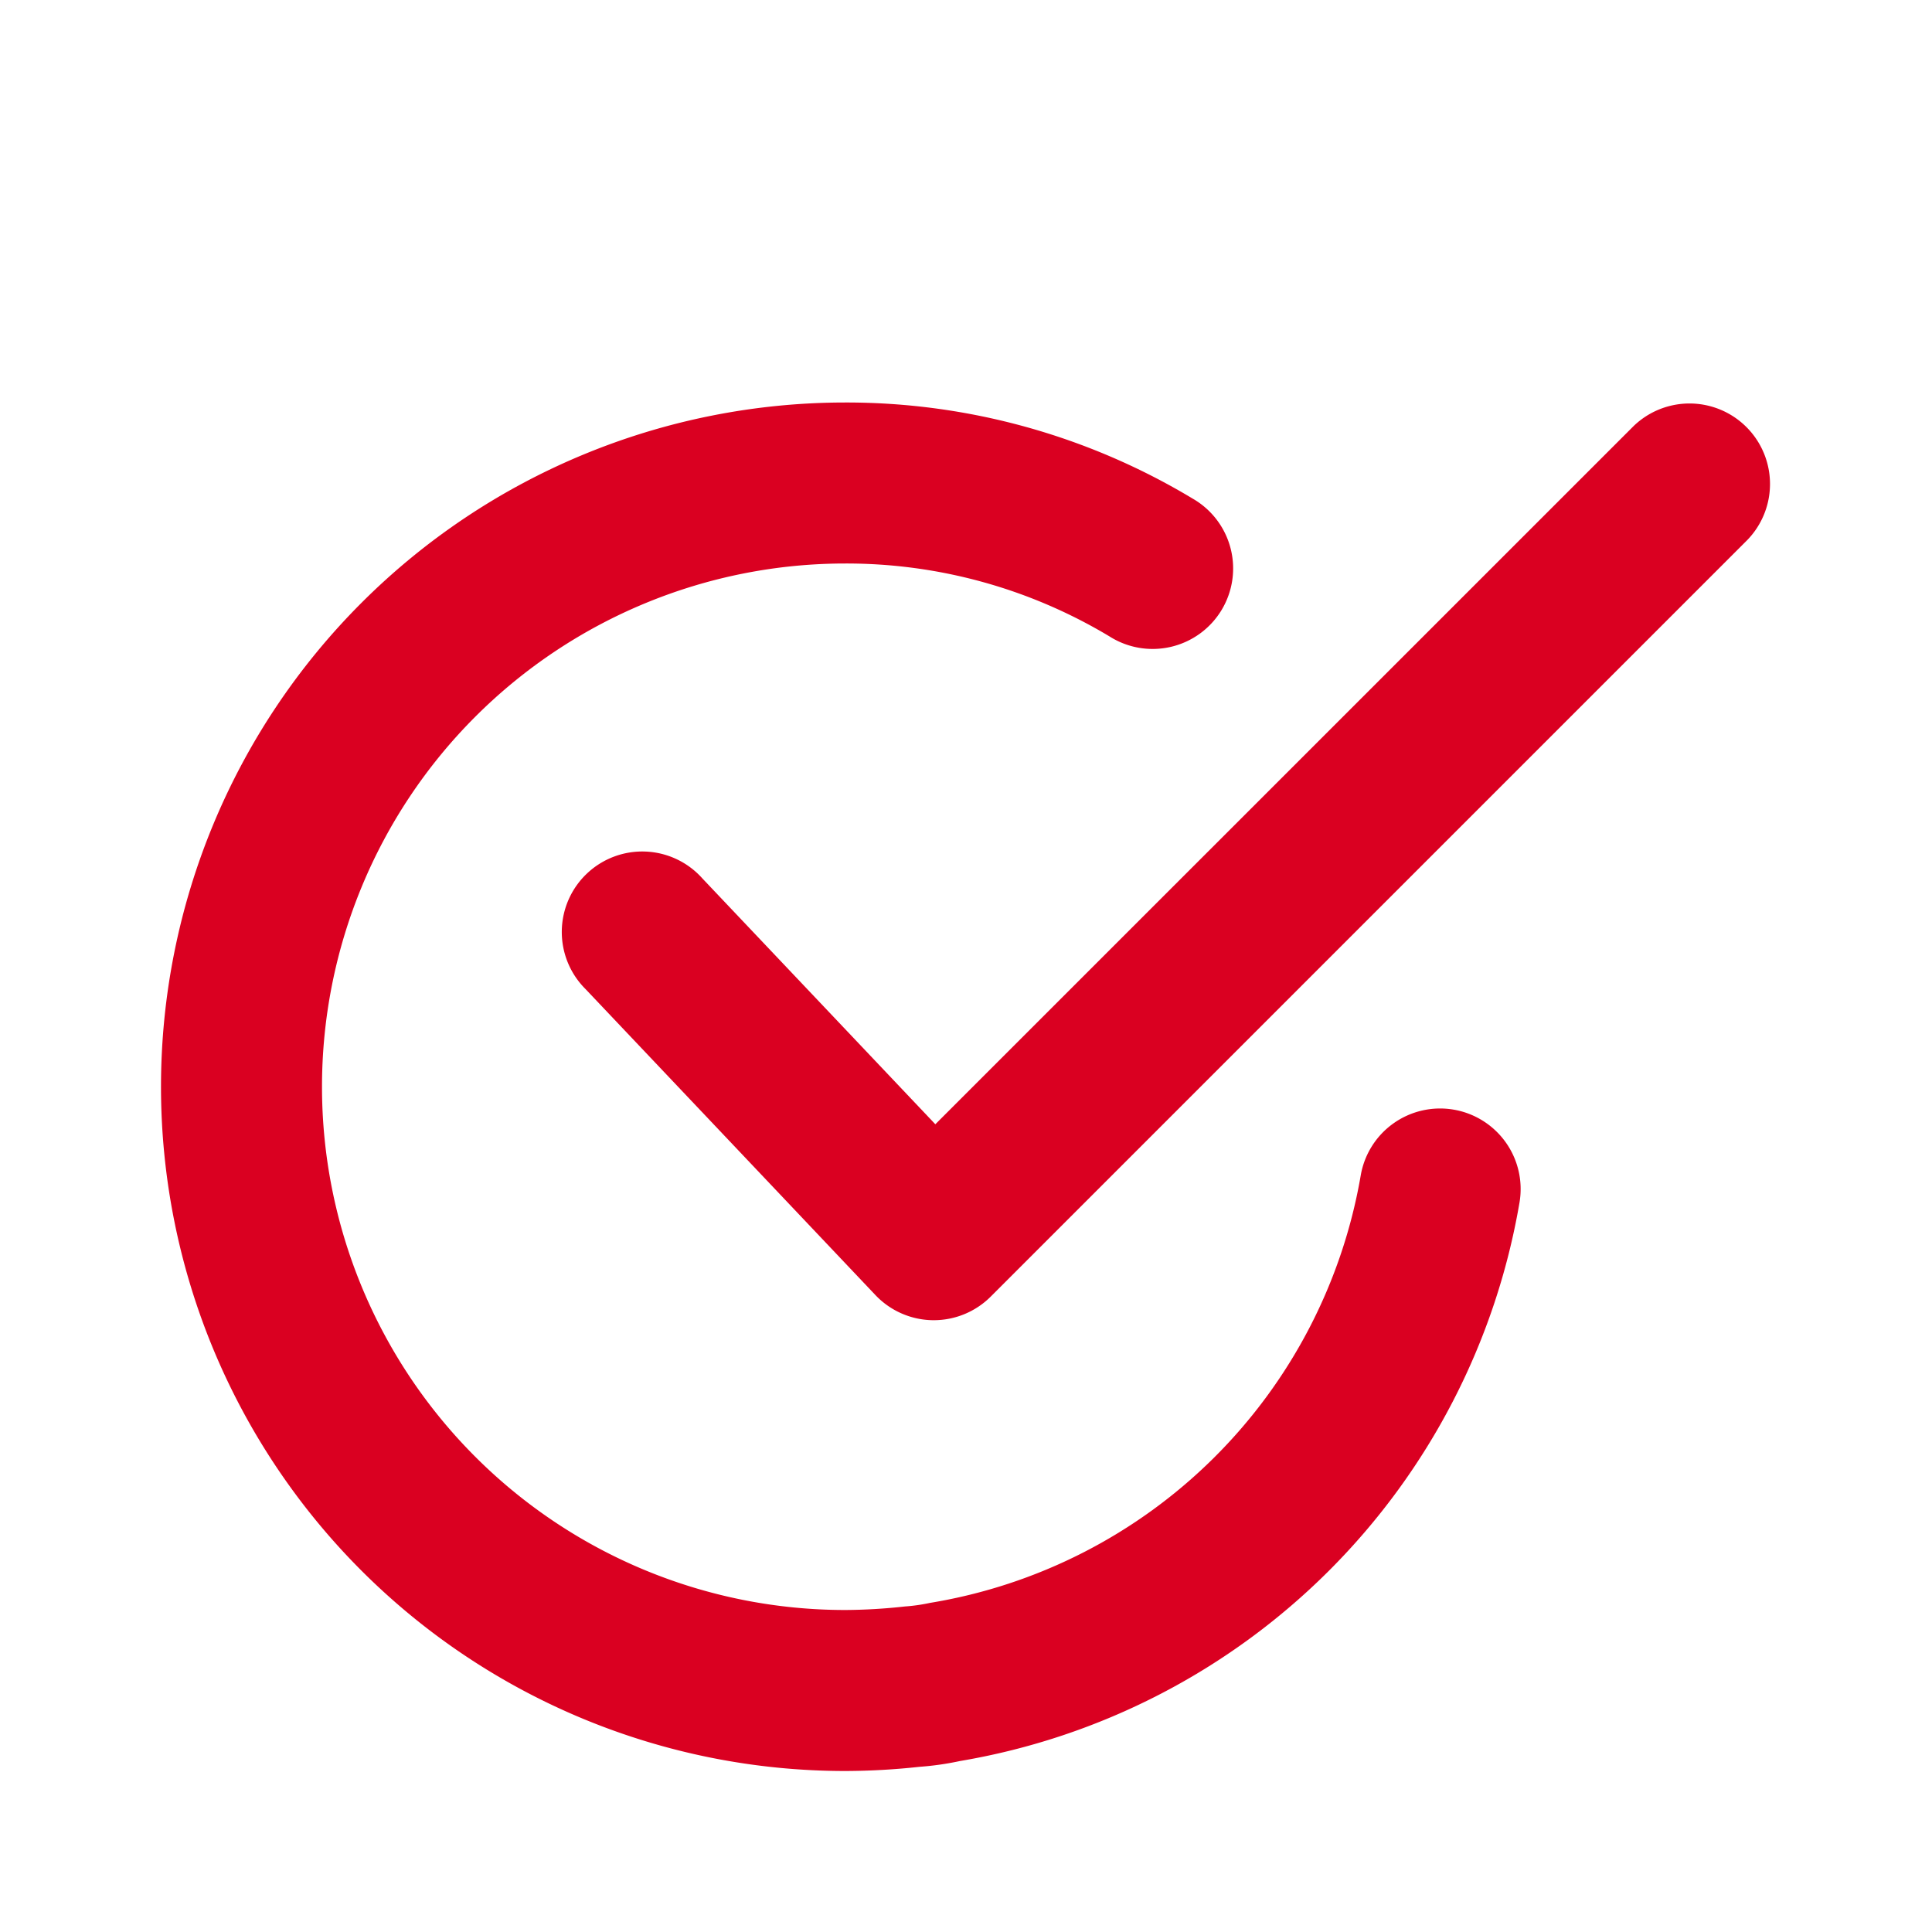
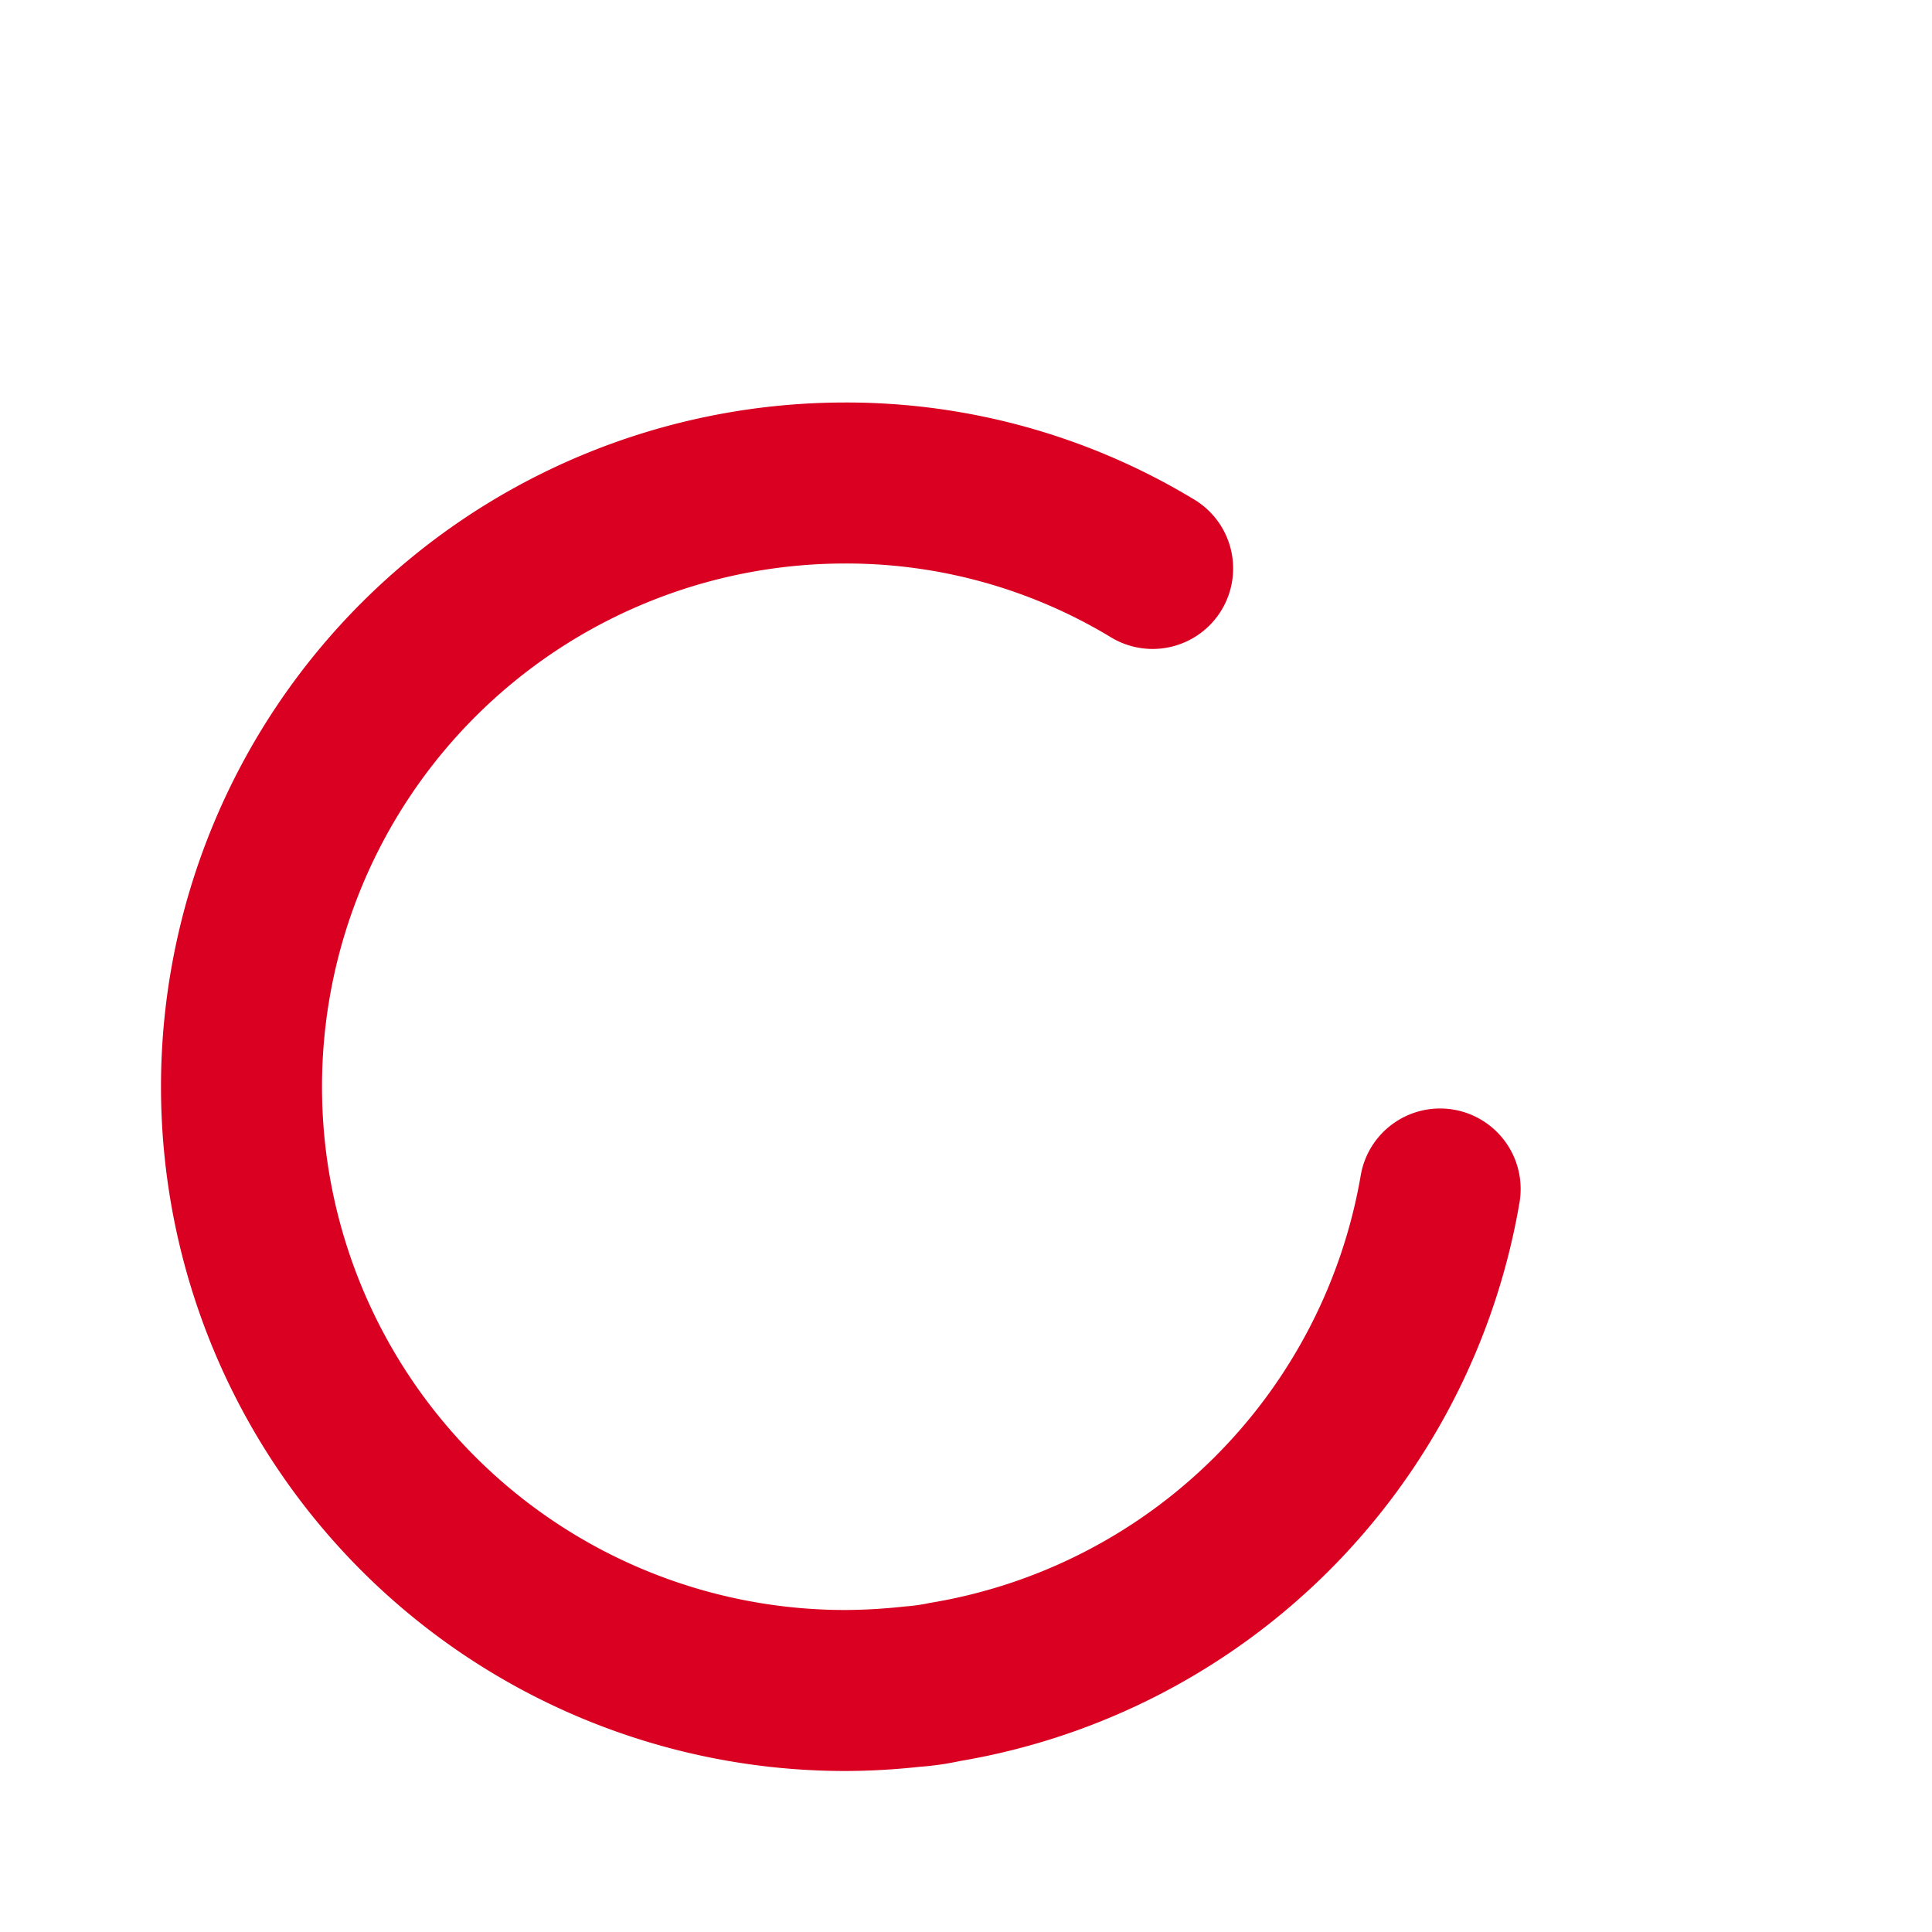
<svg xmlns="http://www.w3.org/2000/svg" version="1.1" width="512" height="512" x="0" y="0" viewBox="0 0 24 24" style="enable-background:new 0 0 512 512" xml:space="preserve">
  <g>
    <g data-name="Layer 2">
-       <path d="M11.6 16.4h-.014a1 1 0 0 1-.712-.313l-3.6-3.8a1 1 0 1 1 1.452-1.374l2.893 3.053 8.674-8.673a1 1 0 0 1 1.414 1.414l-9.4 9.4a1.001 1.001 0 0 1-.707.293z" fill="#da0021" opacity="1" data-original="#000000" />
      <path d="M10.5 22a8.5 8.5 0 0 1 0-17 8.344 8.344 0 0 1 4.316 1.194 1 1 0 1 1-1.033 1.712A6.348 6.348 0 0 0 10.5 7a6.5 6.5 0 0 0 0 13 7 7 0 0 0 .743-.044 2.187 2.187 0 0 0 .308-.044 6.498 6.498 0 0 0 5.352-5.308 1 1 0 0 1 1.973.333 8.486 8.486 0 0 1-6.95 6.939 3.615 3.615 0 0 1-.504.072A8.652 8.652 0 0 1 10.5 22z" fill="#da0021" opacity="1" data-original="#000000" />
    </g>
  </g>
</svg>